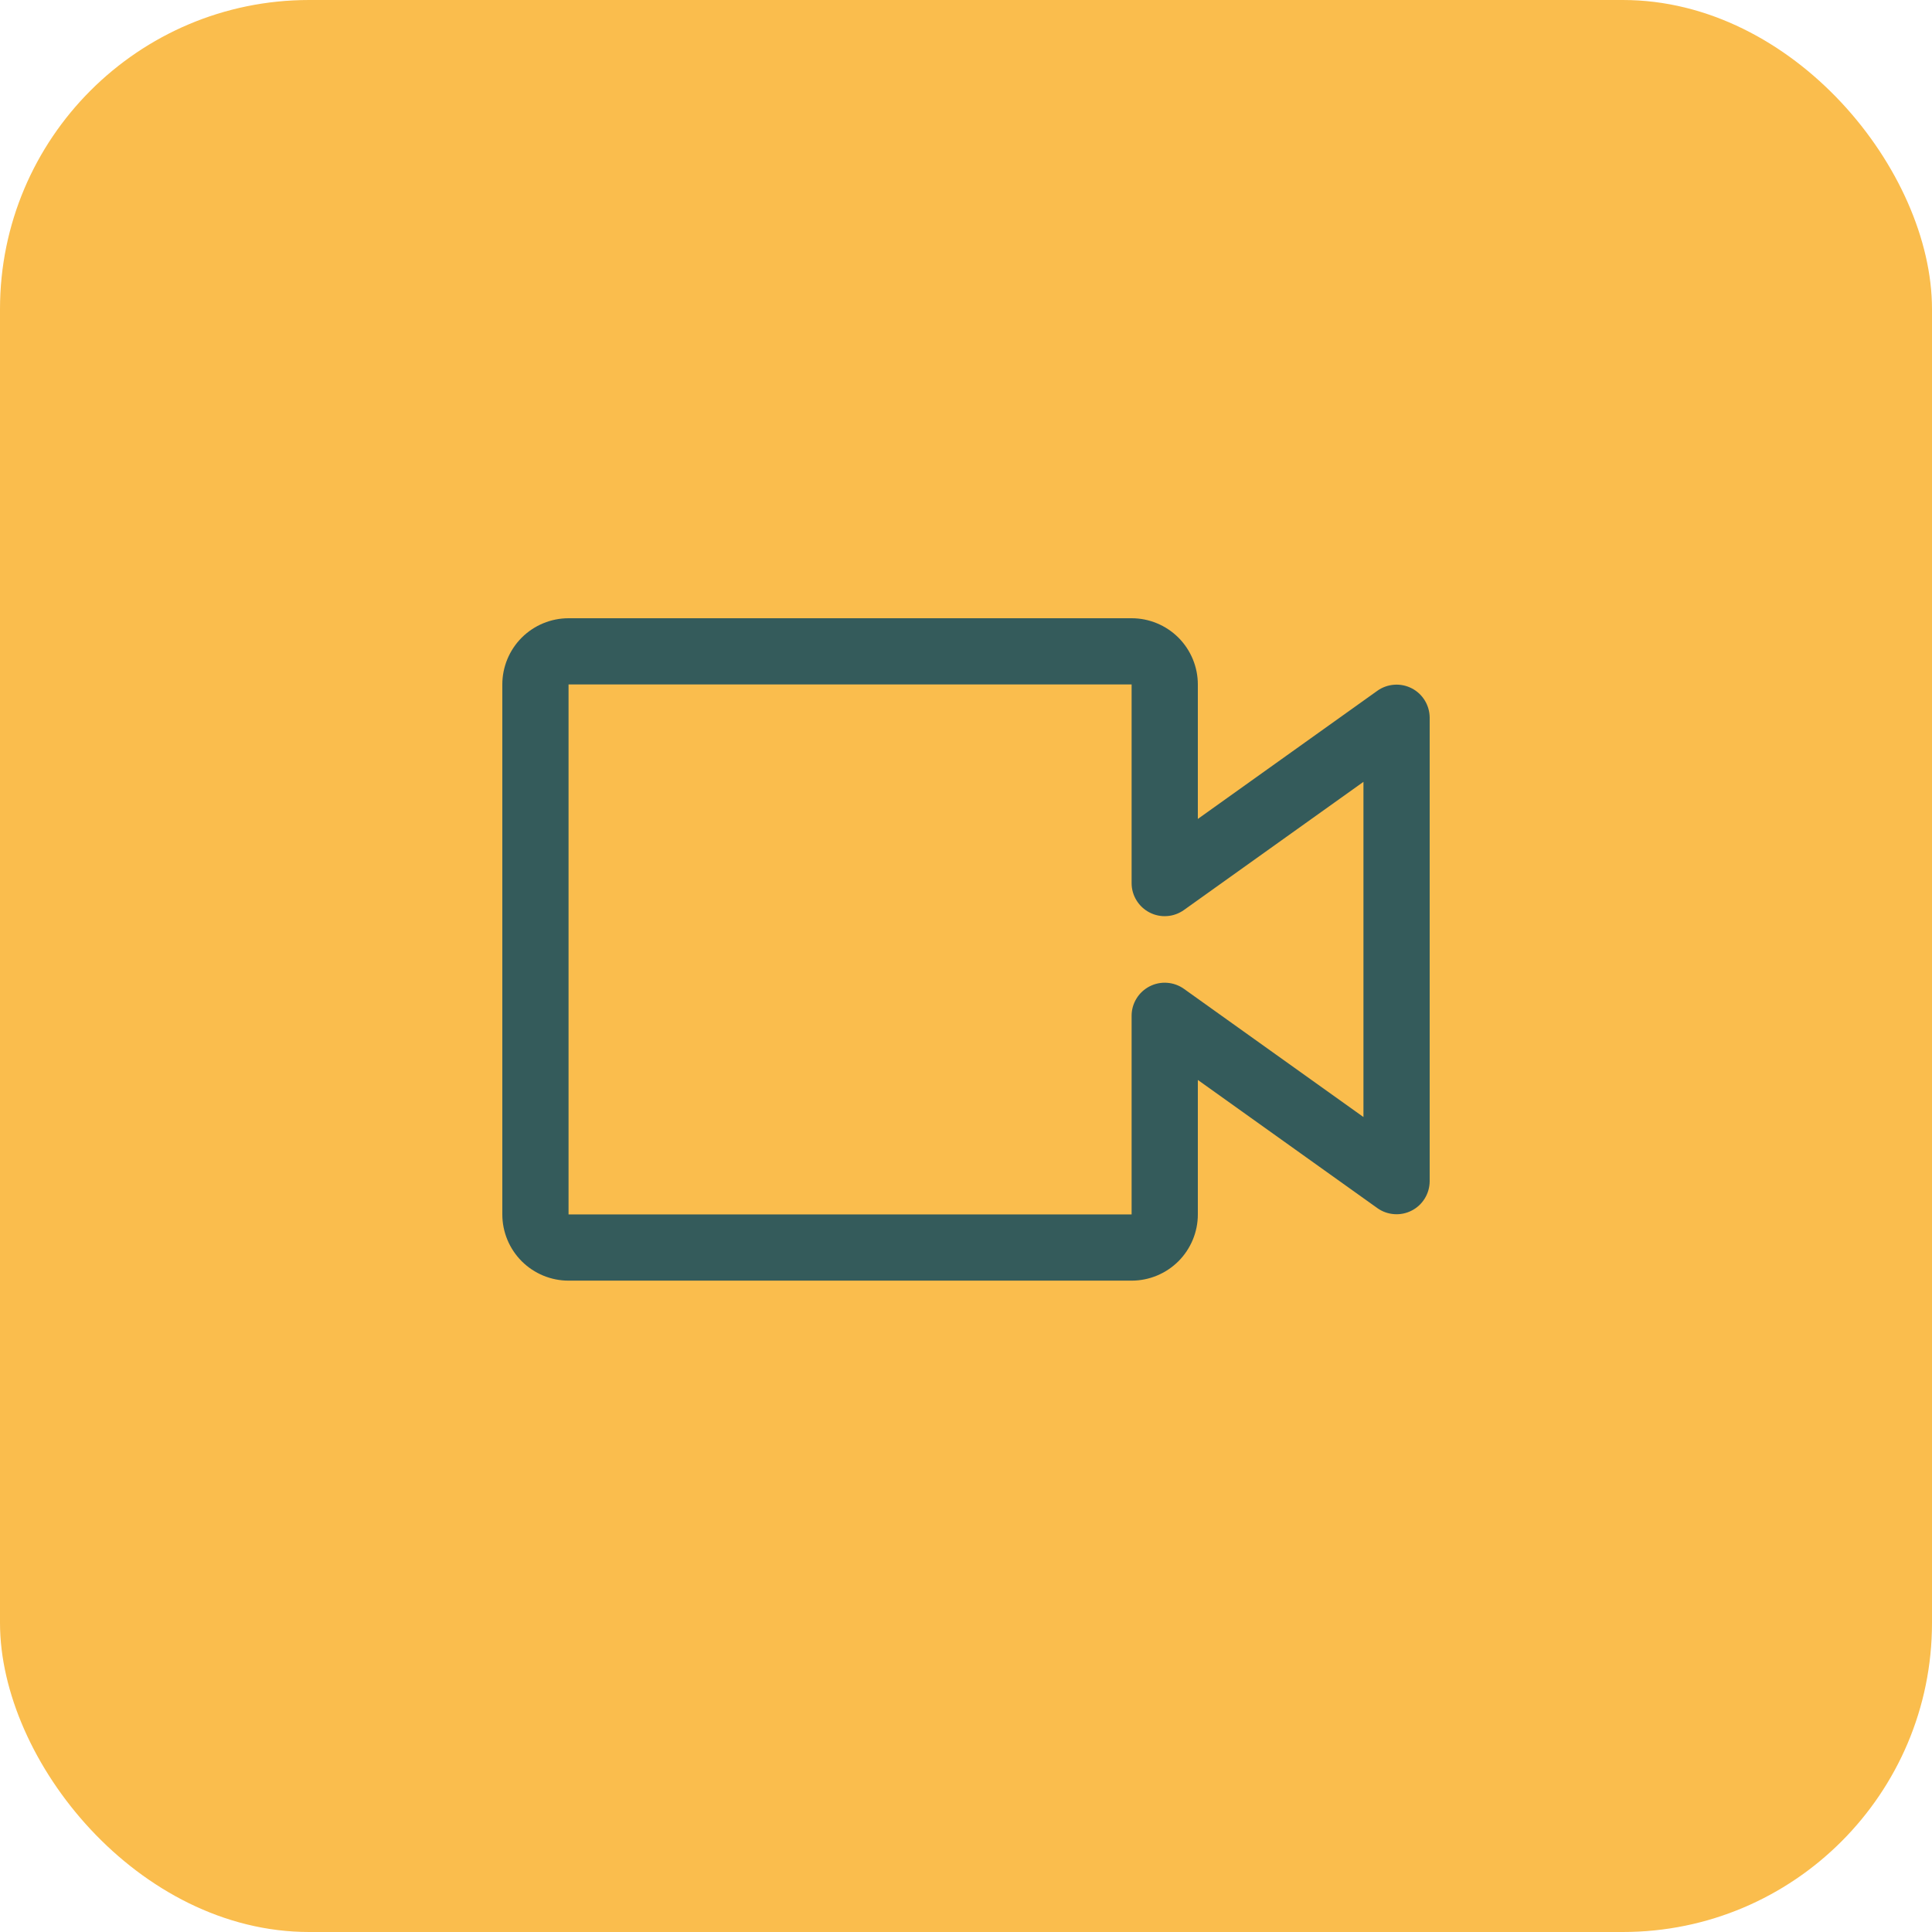
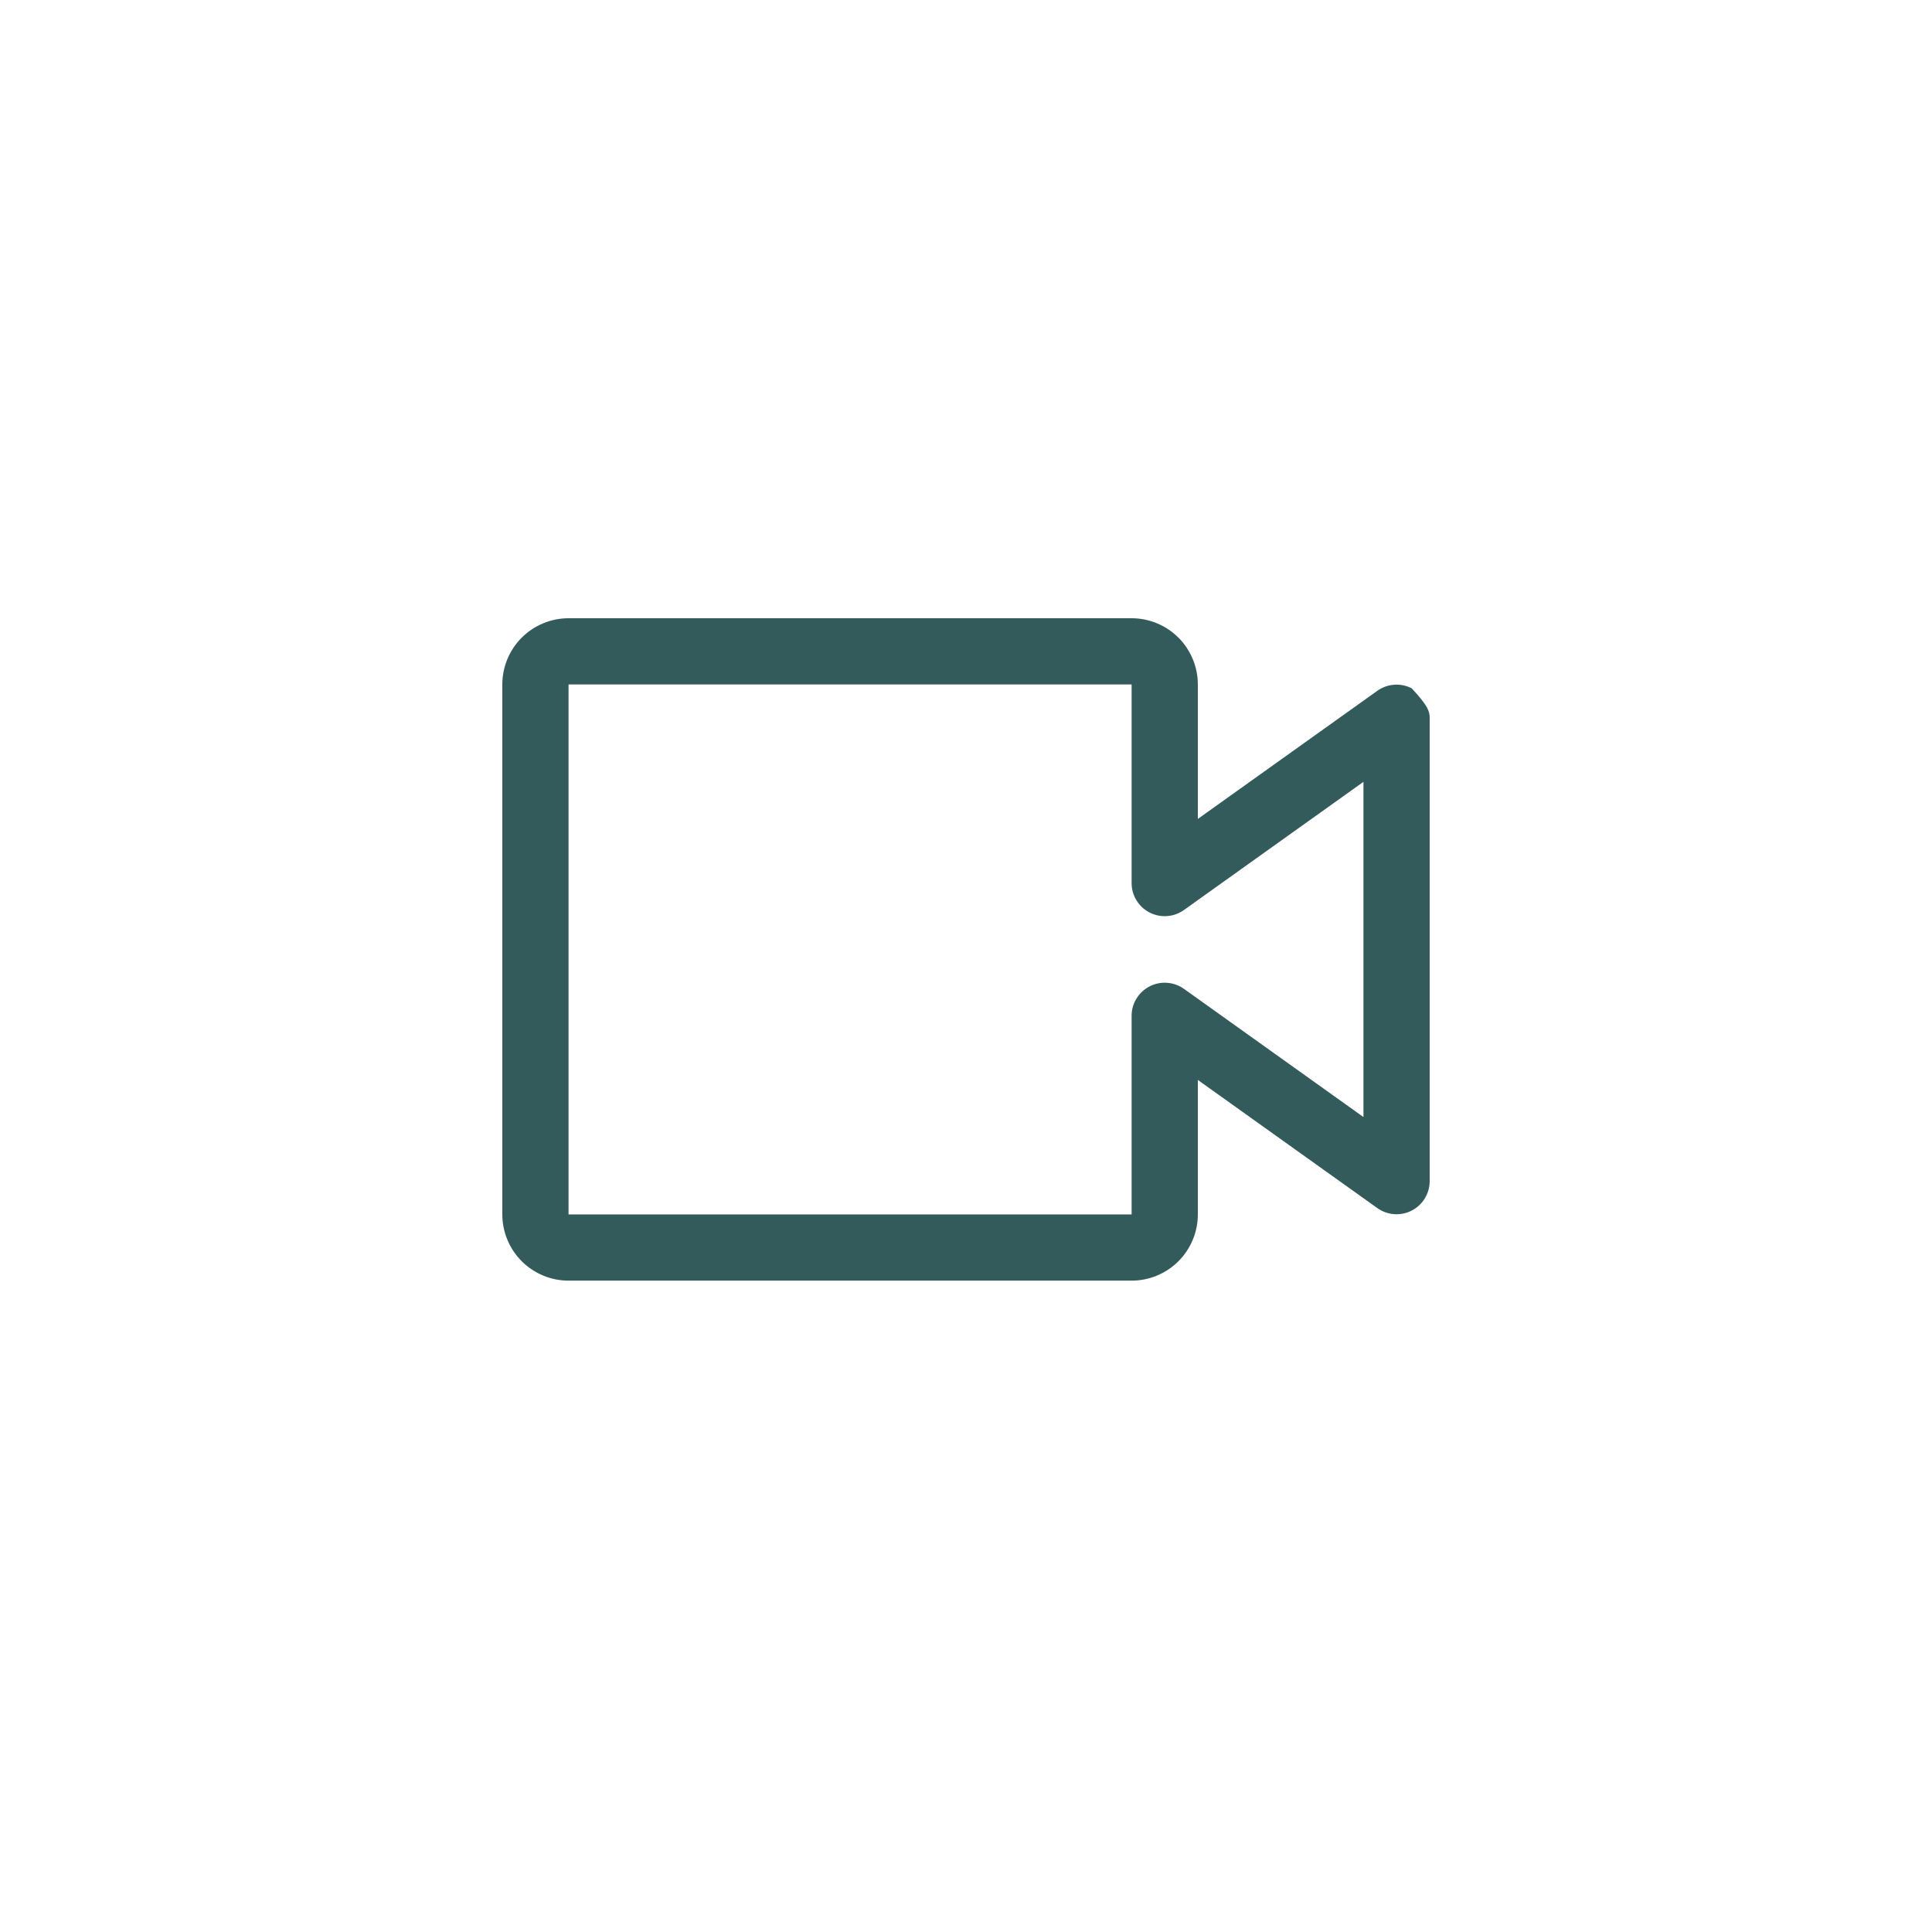
<svg xmlns="http://www.w3.org/2000/svg" width="50" height="50" viewBox="0 0 50 50" fill="none">
-   <rect width="50" height="50" rx="8" fill="#FABD4D" />
-   <path d="M29.286 33.143H14.714C14.26 33.143 13.824 32.962 13.502 32.641C13.181 32.319 13 31.883 13 31.429V17.714C13 17.26 13.181 16.824 13.502 16.502C13.824 16.181 14.26 16 14.714 16H29.286C29.74 16 30.176 16.181 30.498 16.502C30.819 16.824 31 17.26 31 17.714V21.194L35.646 17.877C35.774 17.786 35.924 17.732 36.081 17.721C36.237 17.709 36.394 17.741 36.534 17.813C36.674 17.884 36.791 17.993 36.873 18.127C36.955 18.261 36.999 18.414 37 18.571V30.571C36.999 30.729 36.955 30.882 36.873 31.016C36.791 31.15 36.674 31.259 36.534 31.33C36.394 31.402 36.237 31.434 36.081 31.422C35.924 31.411 35.774 31.357 35.646 31.266L31 27.949V31.429C31 31.883 30.819 32.319 30.498 32.641C30.176 32.962 29.74 33.143 29.286 33.143ZM14.714 17.714V31.429H29.286V26.286C29.286 26.129 29.33 25.975 29.413 25.841C29.495 25.707 29.612 25.599 29.752 25.527C29.892 25.455 30.048 25.423 30.205 25.435C30.362 25.446 30.512 25.5 30.64 25.591L35.286 28.909V20.234L30.64 23.551C30.512 23.642 30.362 23.697 30.205 23.708C30.048 23.72 29.892 23.688 29.752 23.616C29.612 23.544 29.495 23.436 29.413 23.302C29.33 23.168 29.286 23.014 29.286 22.857V17.714H14.714Z" fill="#345B5B" />
+   <path d="M29.286 33.143H14.714C14.26 33.143 13.824 32.962 13.502 32.641C13.181 32.319 13 31.883 13 31.429V17.714C13 17.26 13.181 16.824 13.502 16.502C13.824 16.181 14.26 16 14.714 16H29.286C29.74 16 30.176 16.181 30.498 16.502C30.819 16.824 31 17.26 31 17.714V21.194L35.646 17.877C35.774 17.786 35.924 17.732 36.081 17.721C36.237 17.709 36.394 17.741 36.534 17.813C36.955 18.261 36.999 18.414 37 18.571V30.571C36.999 30.729 36.955 30.882 36.873 31.016C36.791 31.15 36.674 31.259 36.534 31.33C36.394 31.402 36.237 31.434 36.081 31.422C35.924 31.411 35.774 31.357 35.646 31.266L31 27.949V31.429C31 31.883 30.819 32.319 30.498 32.641C30.176 32.962 29.74 33.143 29.286 33.143ZM14.714 17.714V31.429H29.286V26.286C29.286 26.129 29.33 25.975 29.413 25.841C29.495 25.707 29.612 25.599 29.752 25.527C29.892 25.455 30.048 25.423 30.205 25.435C30.362 25.446 30.512 25.5 30.64 25.591L35.286 28.909V20.234L30.64 23.551C30.512 23.642 30.362 23.697 30.205 23.708C30.048 23.72 29.892 23.688 29.752 23.616C29.612 23.544 29.495 23.436 29.413 23.302C29.33 23.168 29.286 23.014 29.286 22.857V17.714H14.714Z" fill="#345B5B" />
</svg>